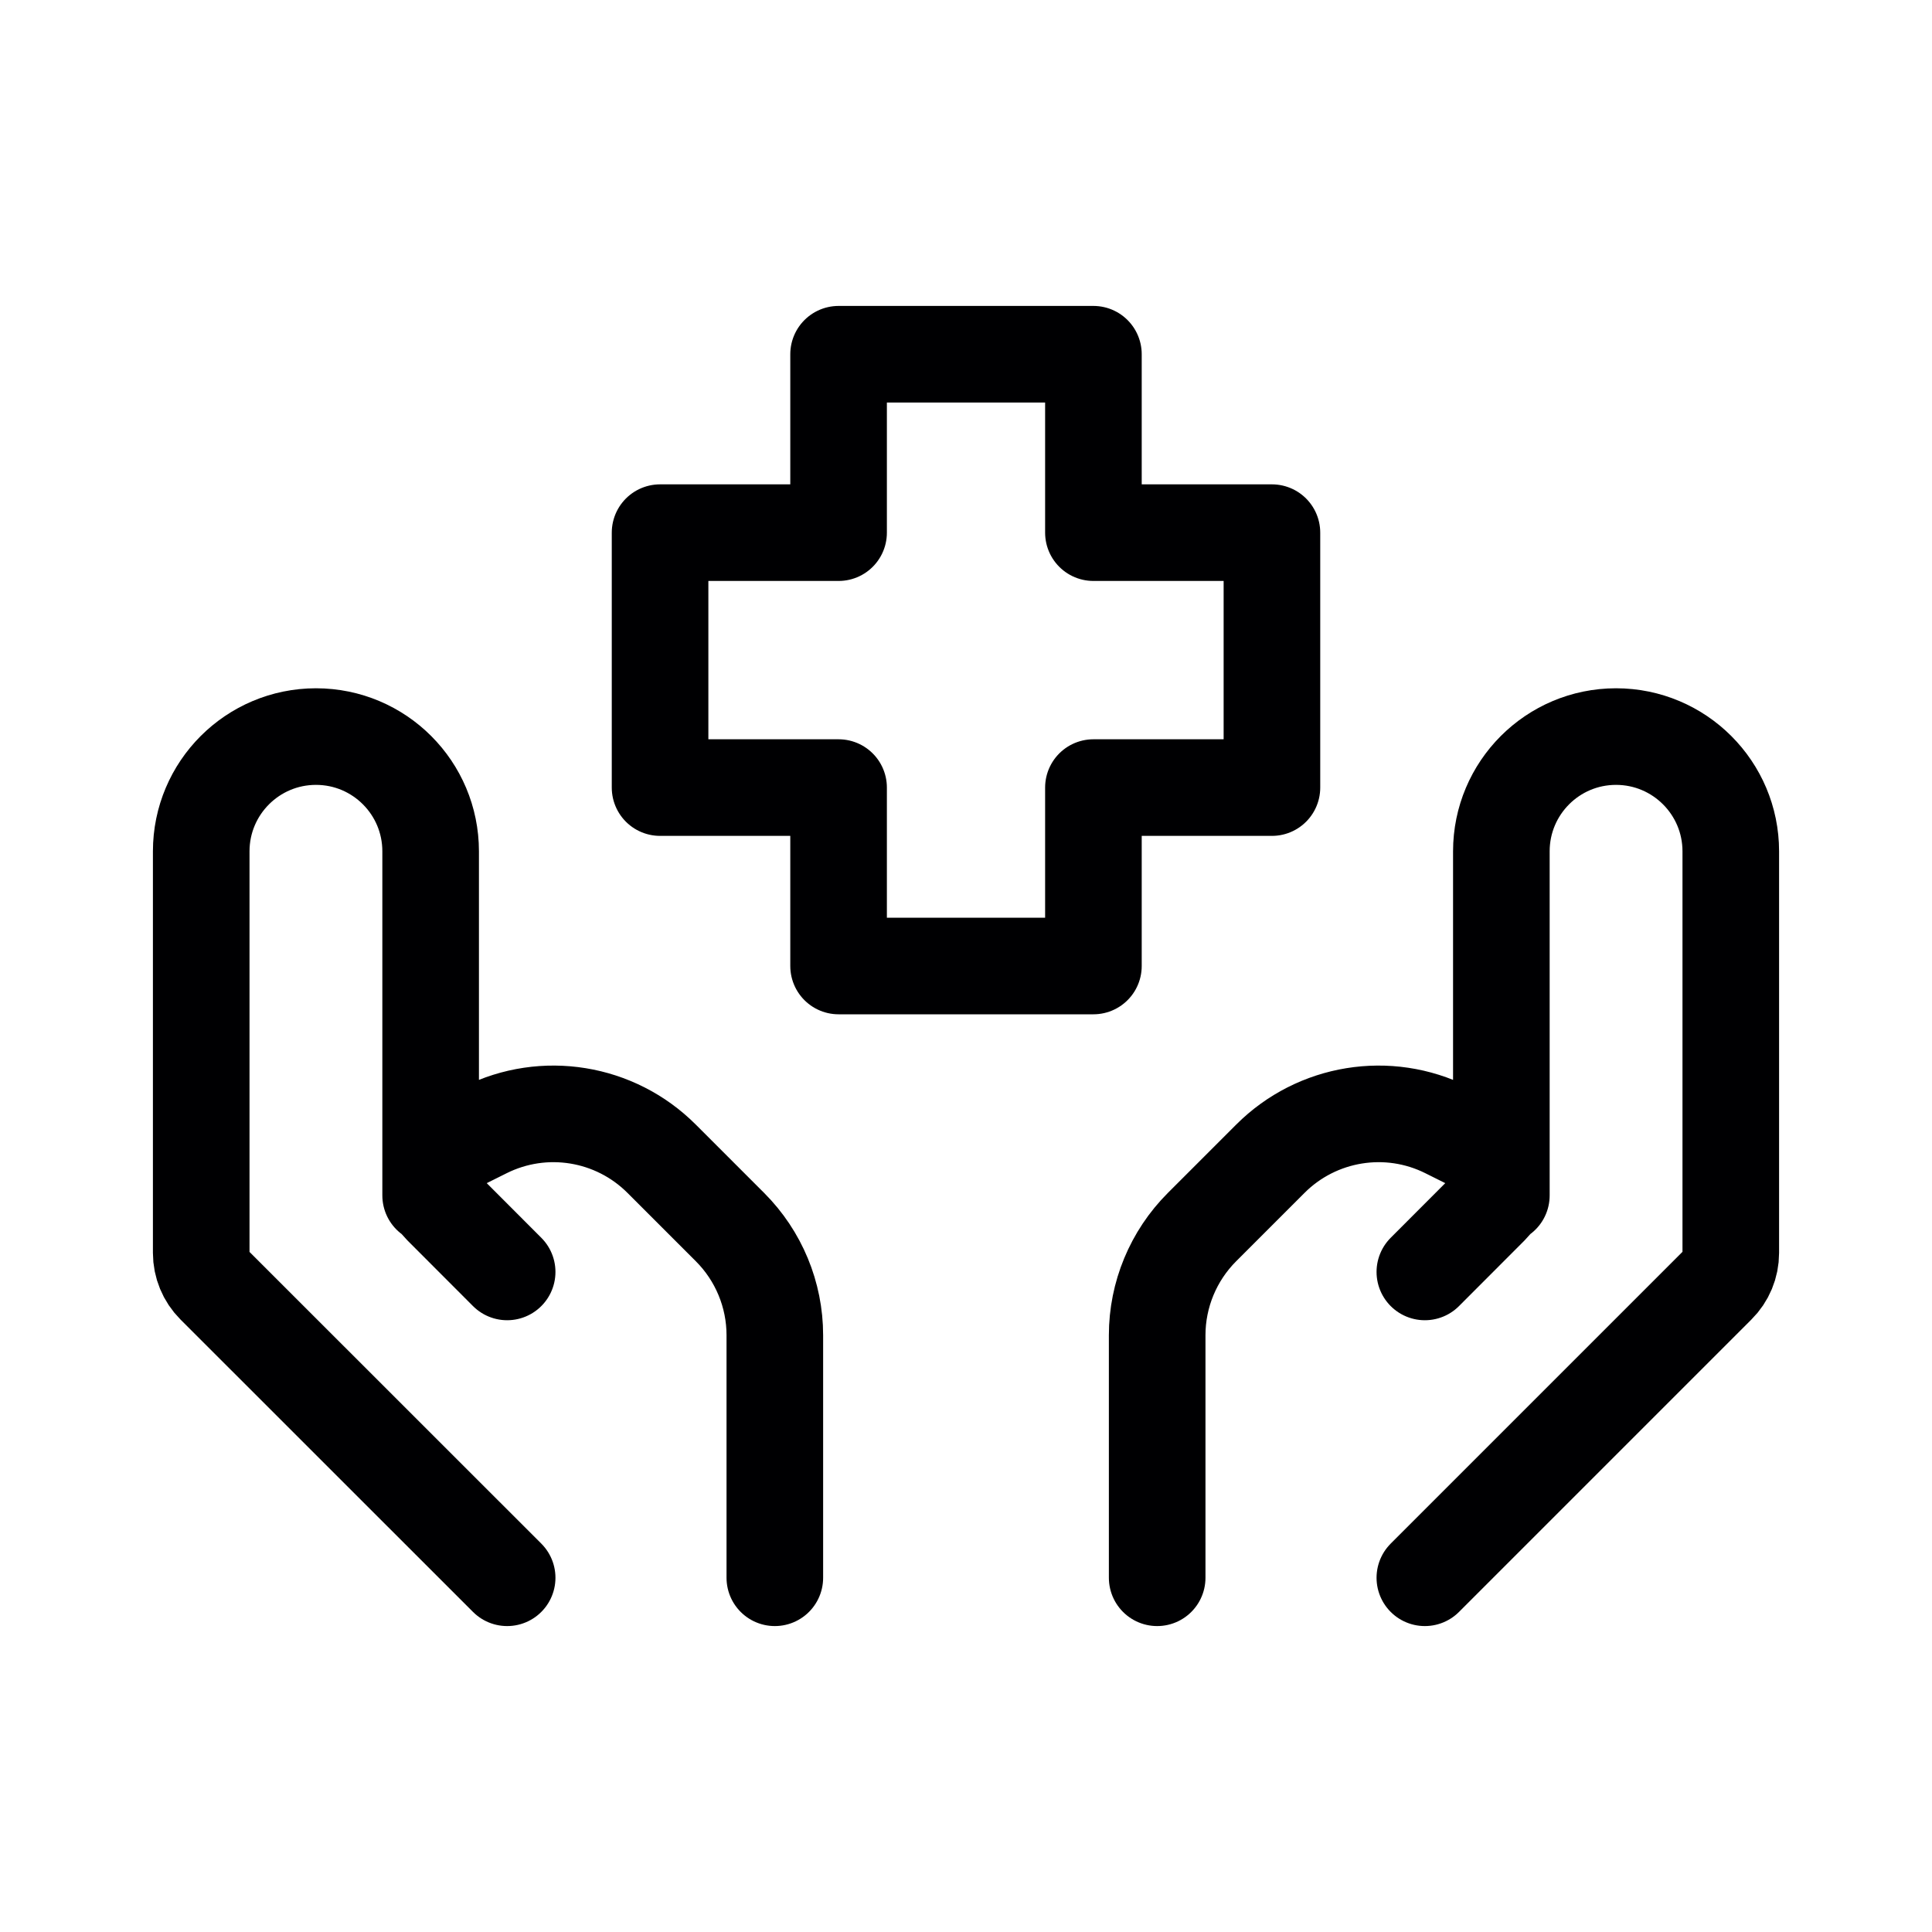
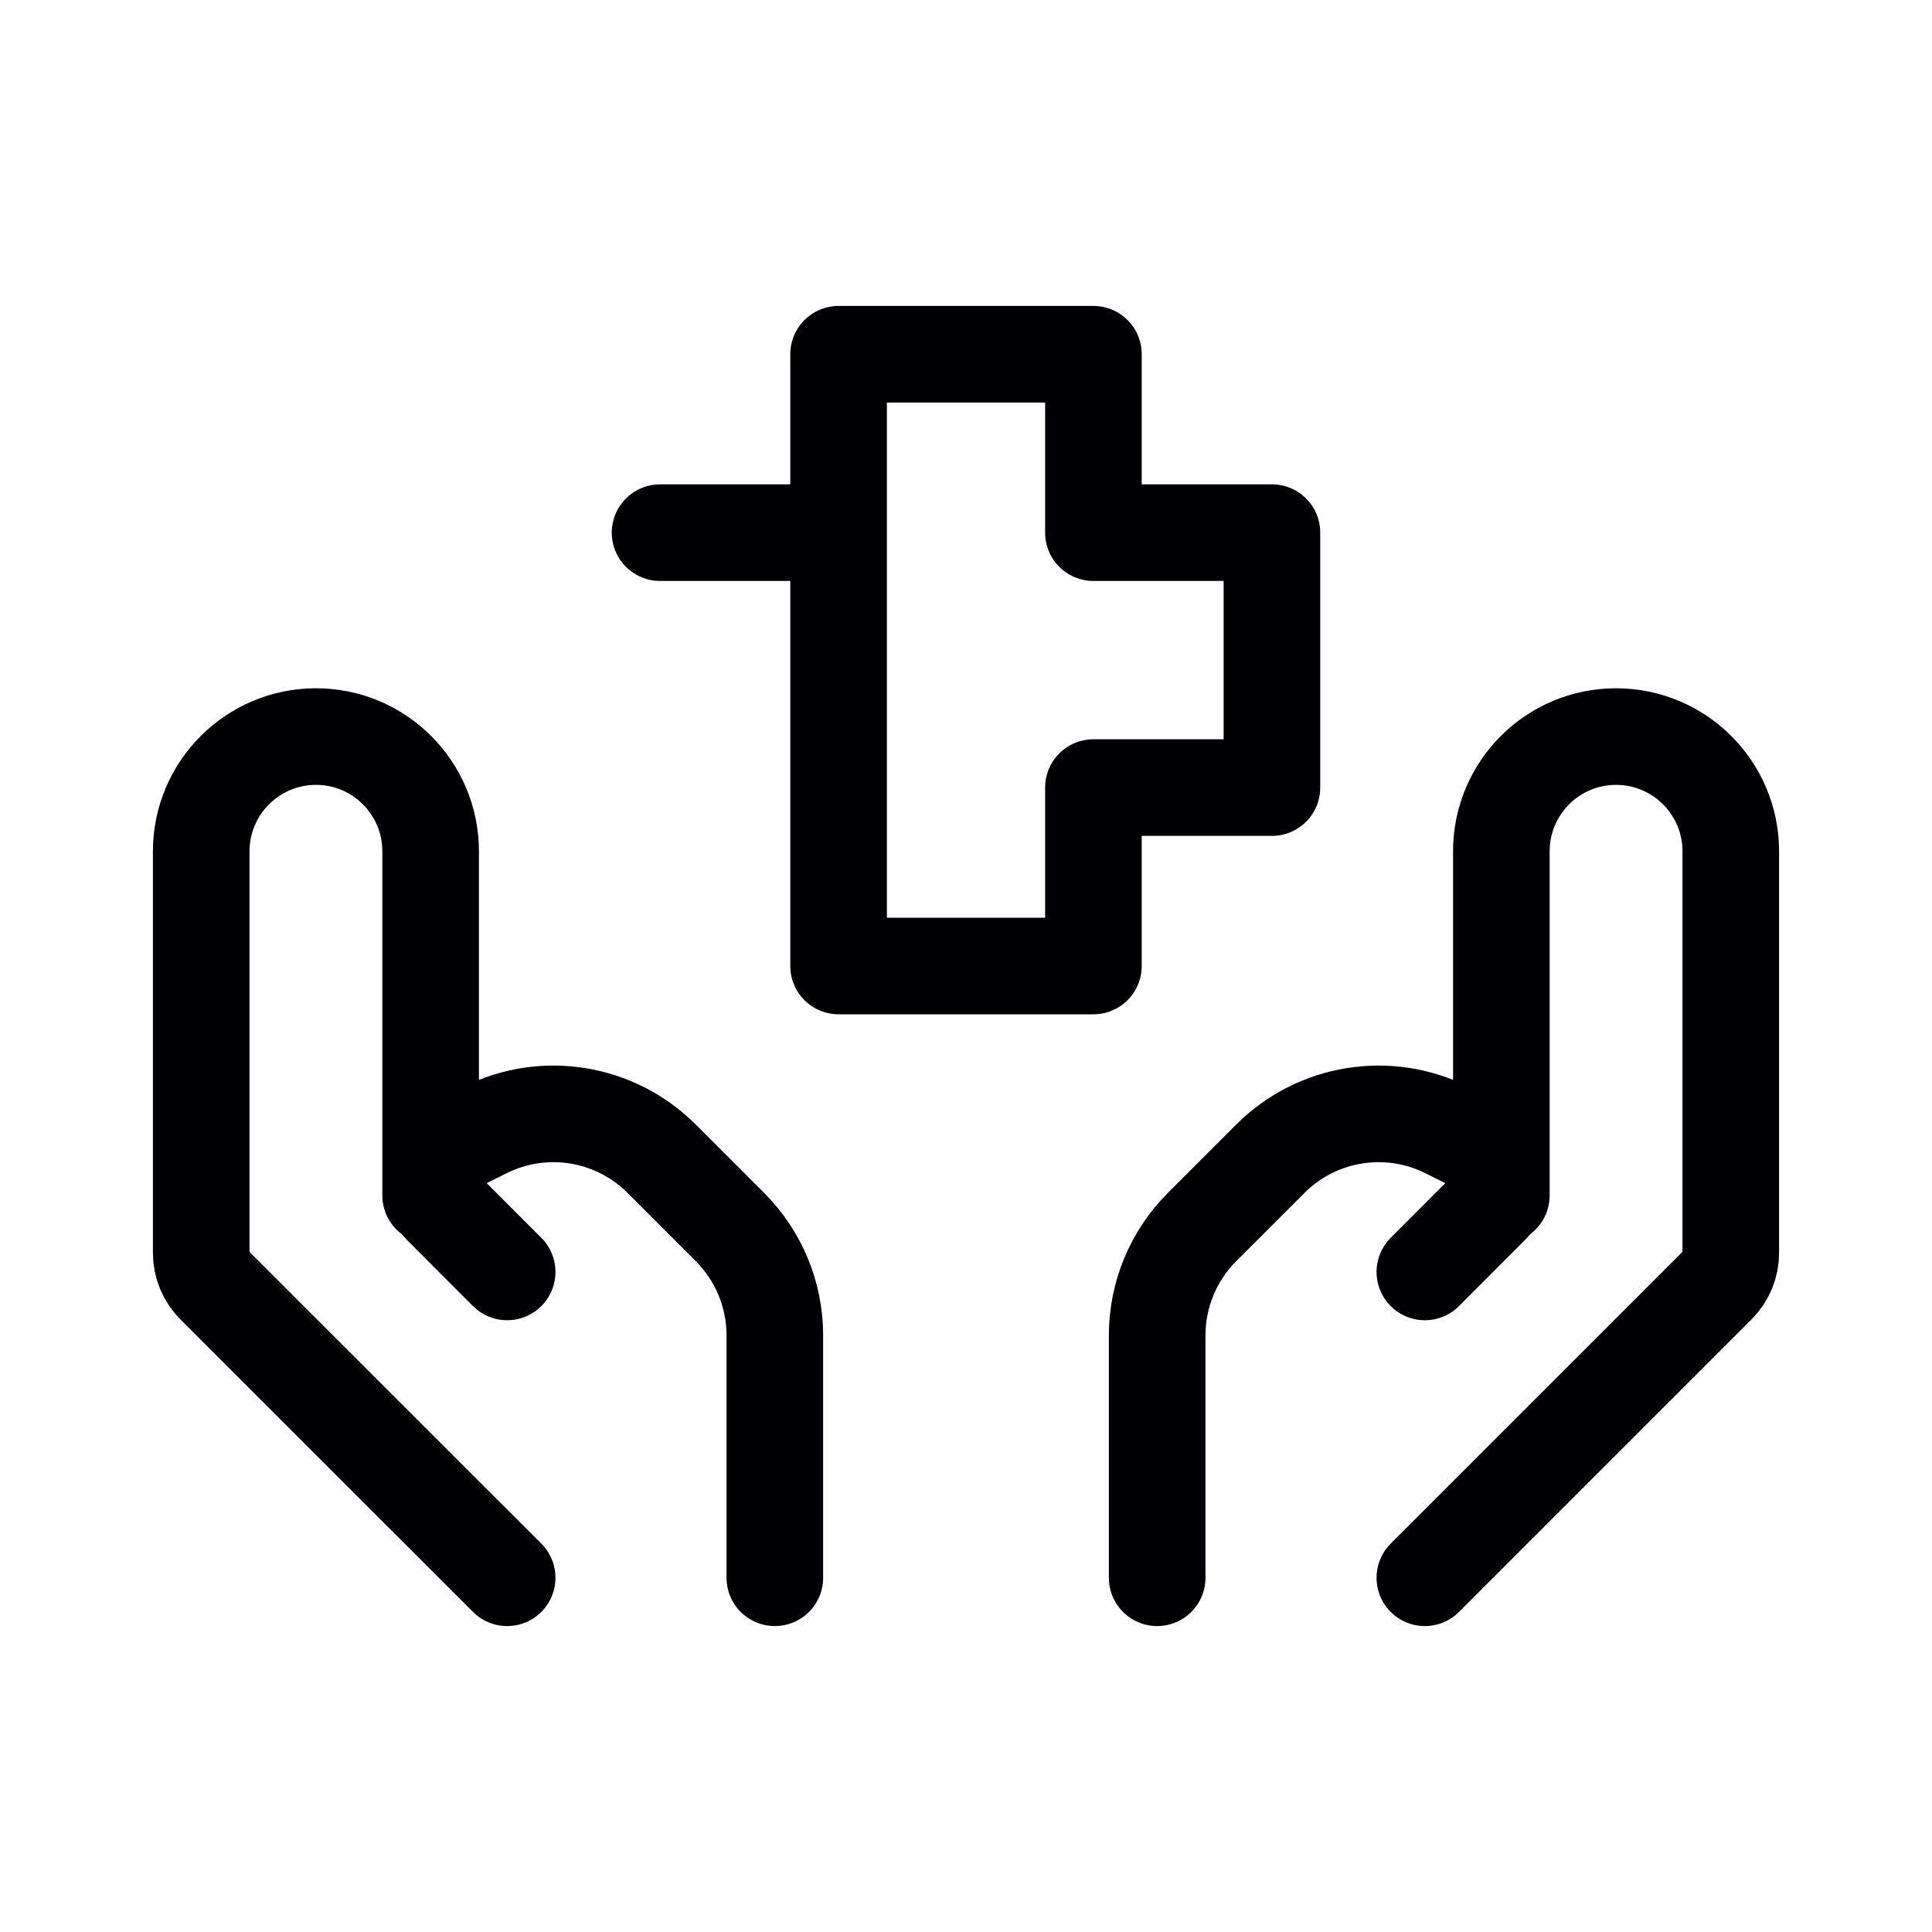
<svg xmlns="http://www.w3.org/2000/svg" width="20" height="20" viewBox="0 0 20 20" fill="none">
-   <path d="M14.75 16.333L17.777 13.306C17.867 13.217 17.917 13.096 17.917 12.97V8.813C17.917 8.157 17.385 7.625 16.729 7.625C16.073 7.625 15.542 8.157 15.542 8.813V12.375M14.75 13.167L15.429 12.487C15.501 12.415 15.542 12.318 15.542 12.216C15.542 12.071 15.46 11.938 15.33 11.873L14.979 11.698C14.37 11.393 13.633 11.513 13.151 11.995L12.443 12.703C12.146 13 11.979 13.403 11.979 13.822V16.333M5.25 16.333L2.222 13.306C2.133 13.217 2.083 13.096 2.083 12.97V8.813C2.083 8.157 2.615 7.625 3.271 7.625C3.927 7.625 4.458 8.157 4.458 8.813V12.375M5.25 13.167L4.571 12.487C4.499 12.415 4.458 12.318 4.458 12.216C4.458 12.071 4.54 11.938 4.67 11.873L5.021 11.698C5.631 11.393 6.367 11.513 6.849 11.995L7.557 12.703C7.854 13 8.021 13.403 8.021 13.822V16.333M8.681 10H11.319V8.153H13.167V5.514H11.319V3.667H8.681V5.514H6.833V8.153H8.681V10Z" stroke="#000002" stroke-linecap="round" stroke-linejoin="round" />
+   <path d="M14.75 16.333L17.777 13.306C17.867 13.217 17.917 13.096 17.917 12.97V8.813C17.917 8.157 17.385 7.625 16.729 7.625C16.073 7.625 15.542 8.157 15.542 8.813V12.375M14.75 13.167L15.429 12.487C15.501 12.415 15.542 12.318 15.542 12.216C15.542 12.071 15.46 11.938 15.33 11.873L14.979 11.698C14.37 11.393 13.633 11.513 13.151 11.995L12.443 12.703C12.146 13 11.979 13.403 11.979 13.822V16.333M5.25 16.333L2.222 13.306C2.133 13.217 2.083 13.096 2.083 12.97V8.813C2.083 8.157 2.615 7.625 3.271 7.625C3.927 7.625 4.458 8.157 4.458 8.813V12.375M5.25 13.167L4.571 12.487C4.499 12.415 4.458 12.318 4.458 12.216C4.458 12.071 4.54 11.938 4.67 11.873L5.021 11.698C5.631 11.393 6.367 11.513 6.849 11.995L7.557 12.703C7.854 13 8.021 13.403 8.021 13.822V16.333M8.681 10H11.319V8.153H13.167V5.514H11.319V3.667H8.681V5.514H6.833H8.681V10Z" stroke="#000002" stroke-linecap="round" stroke-linejoin="round" />
</svg>